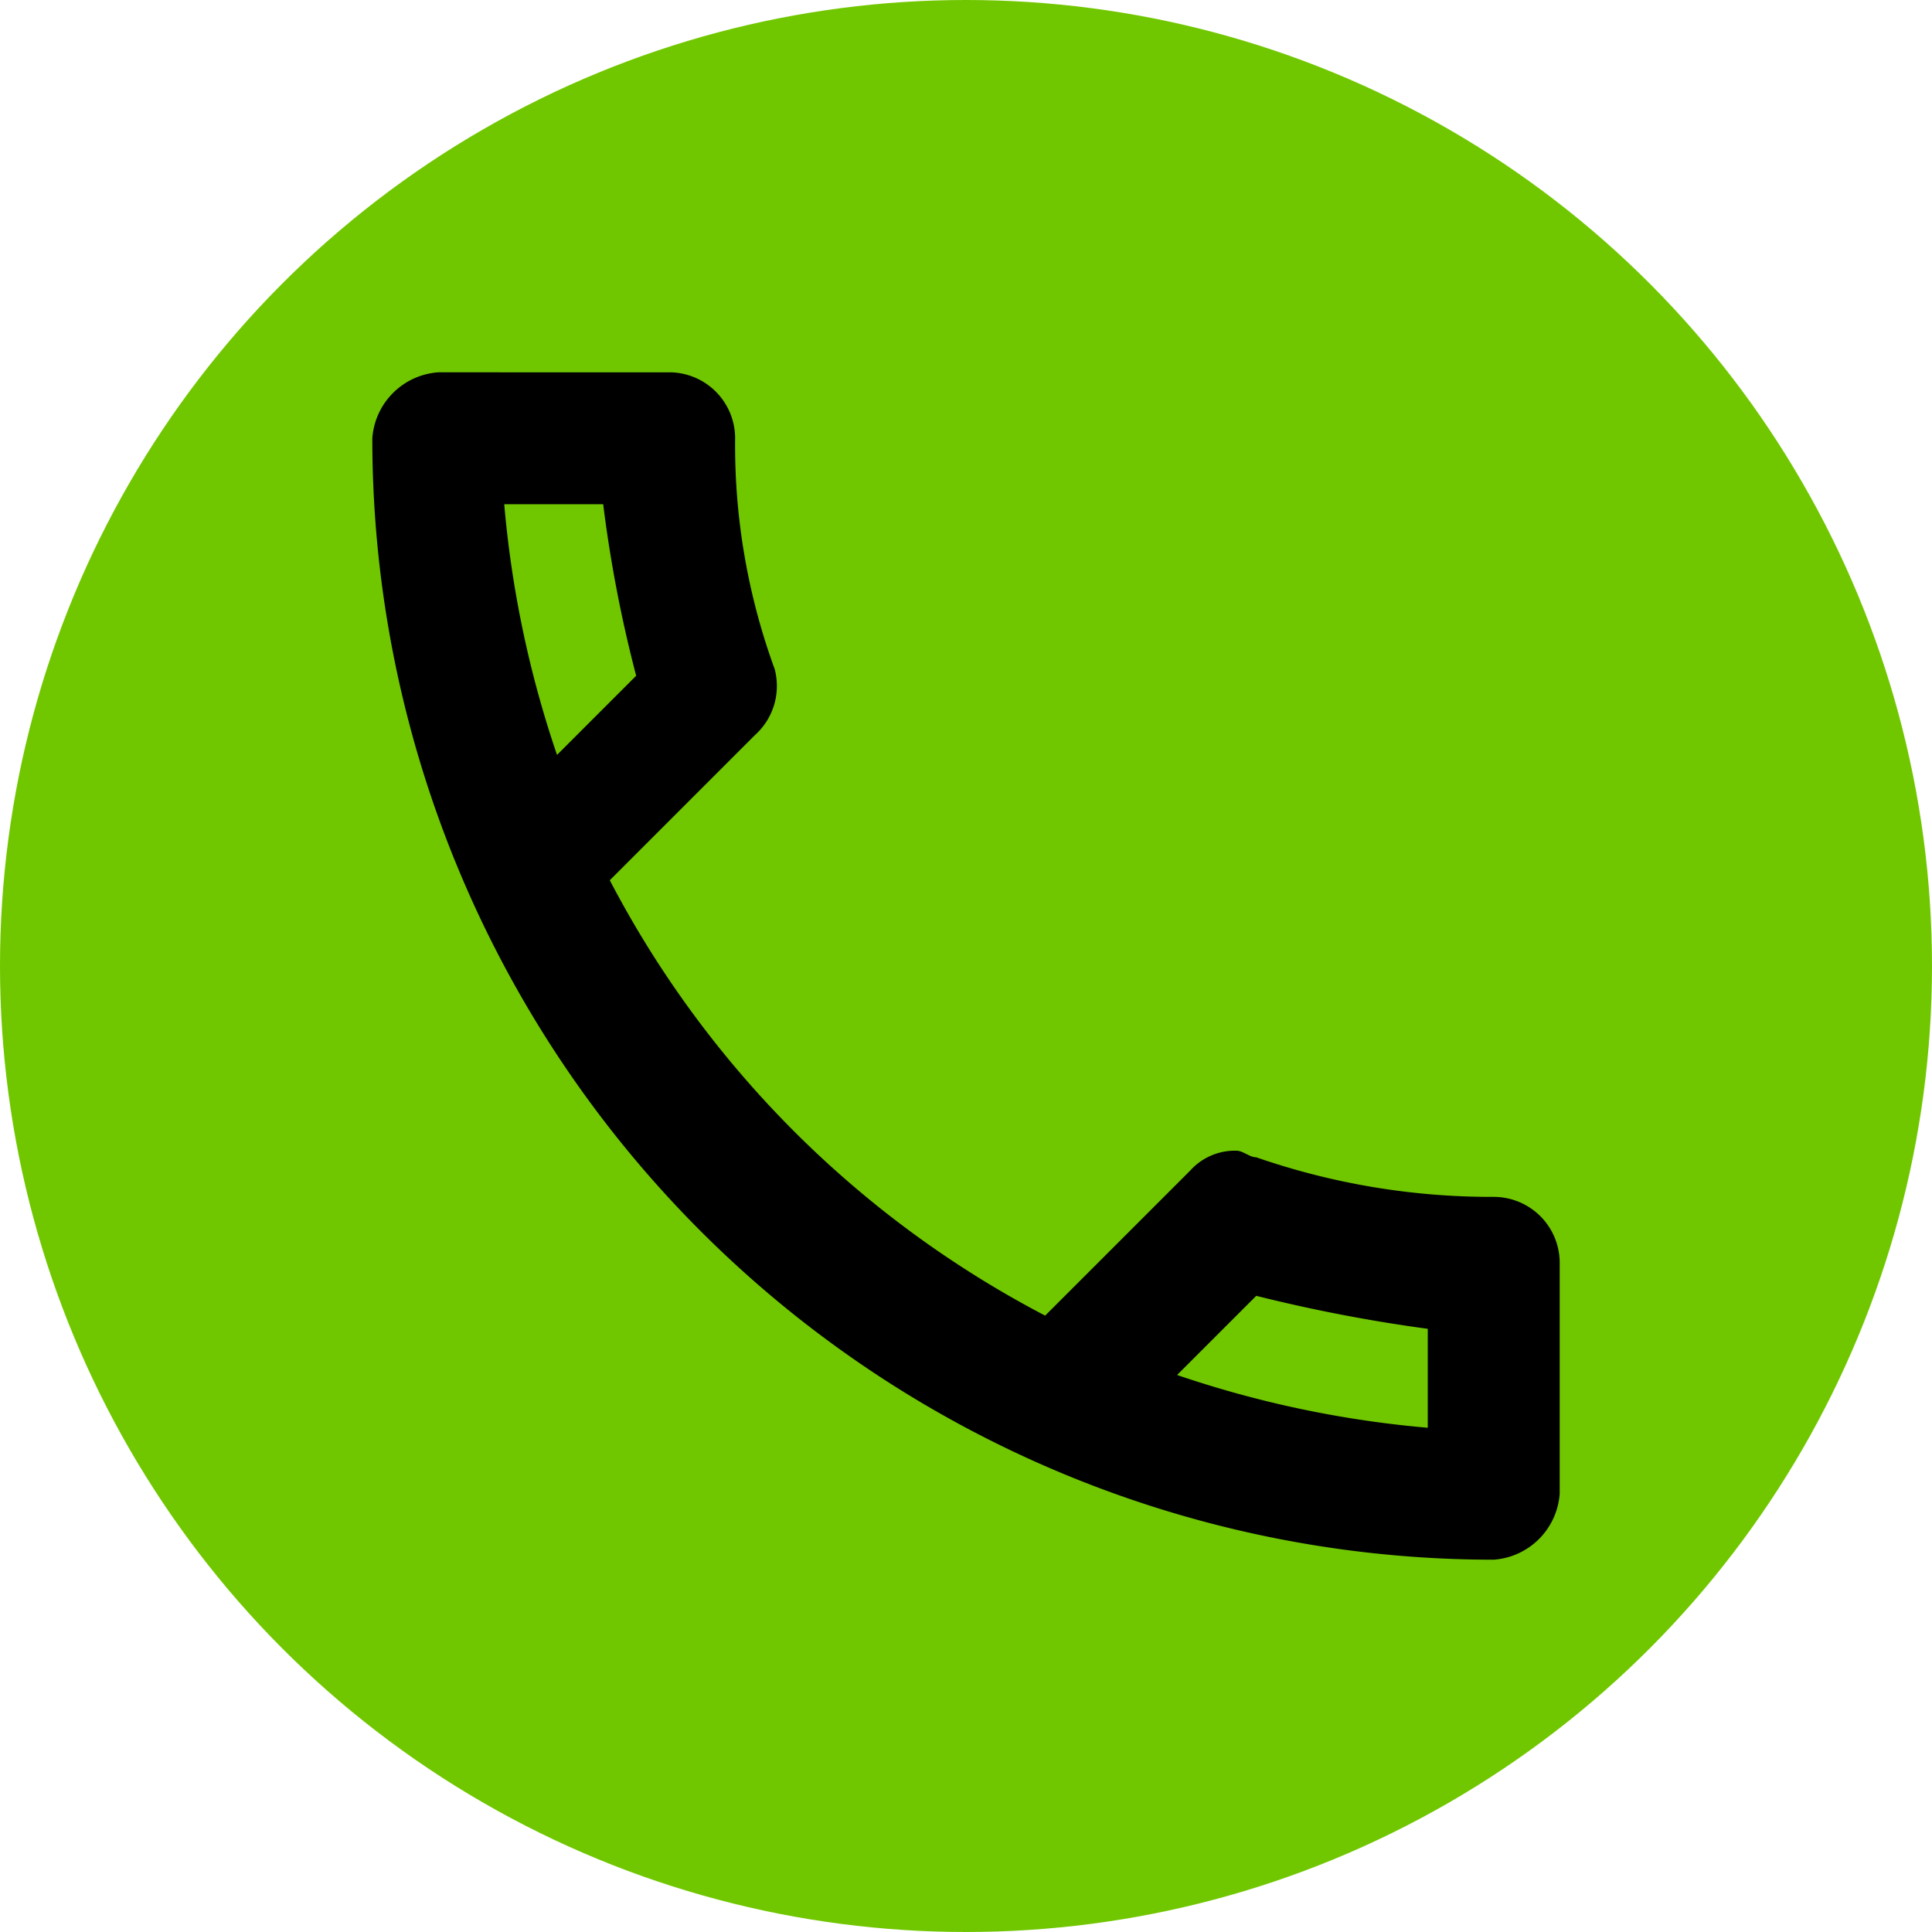
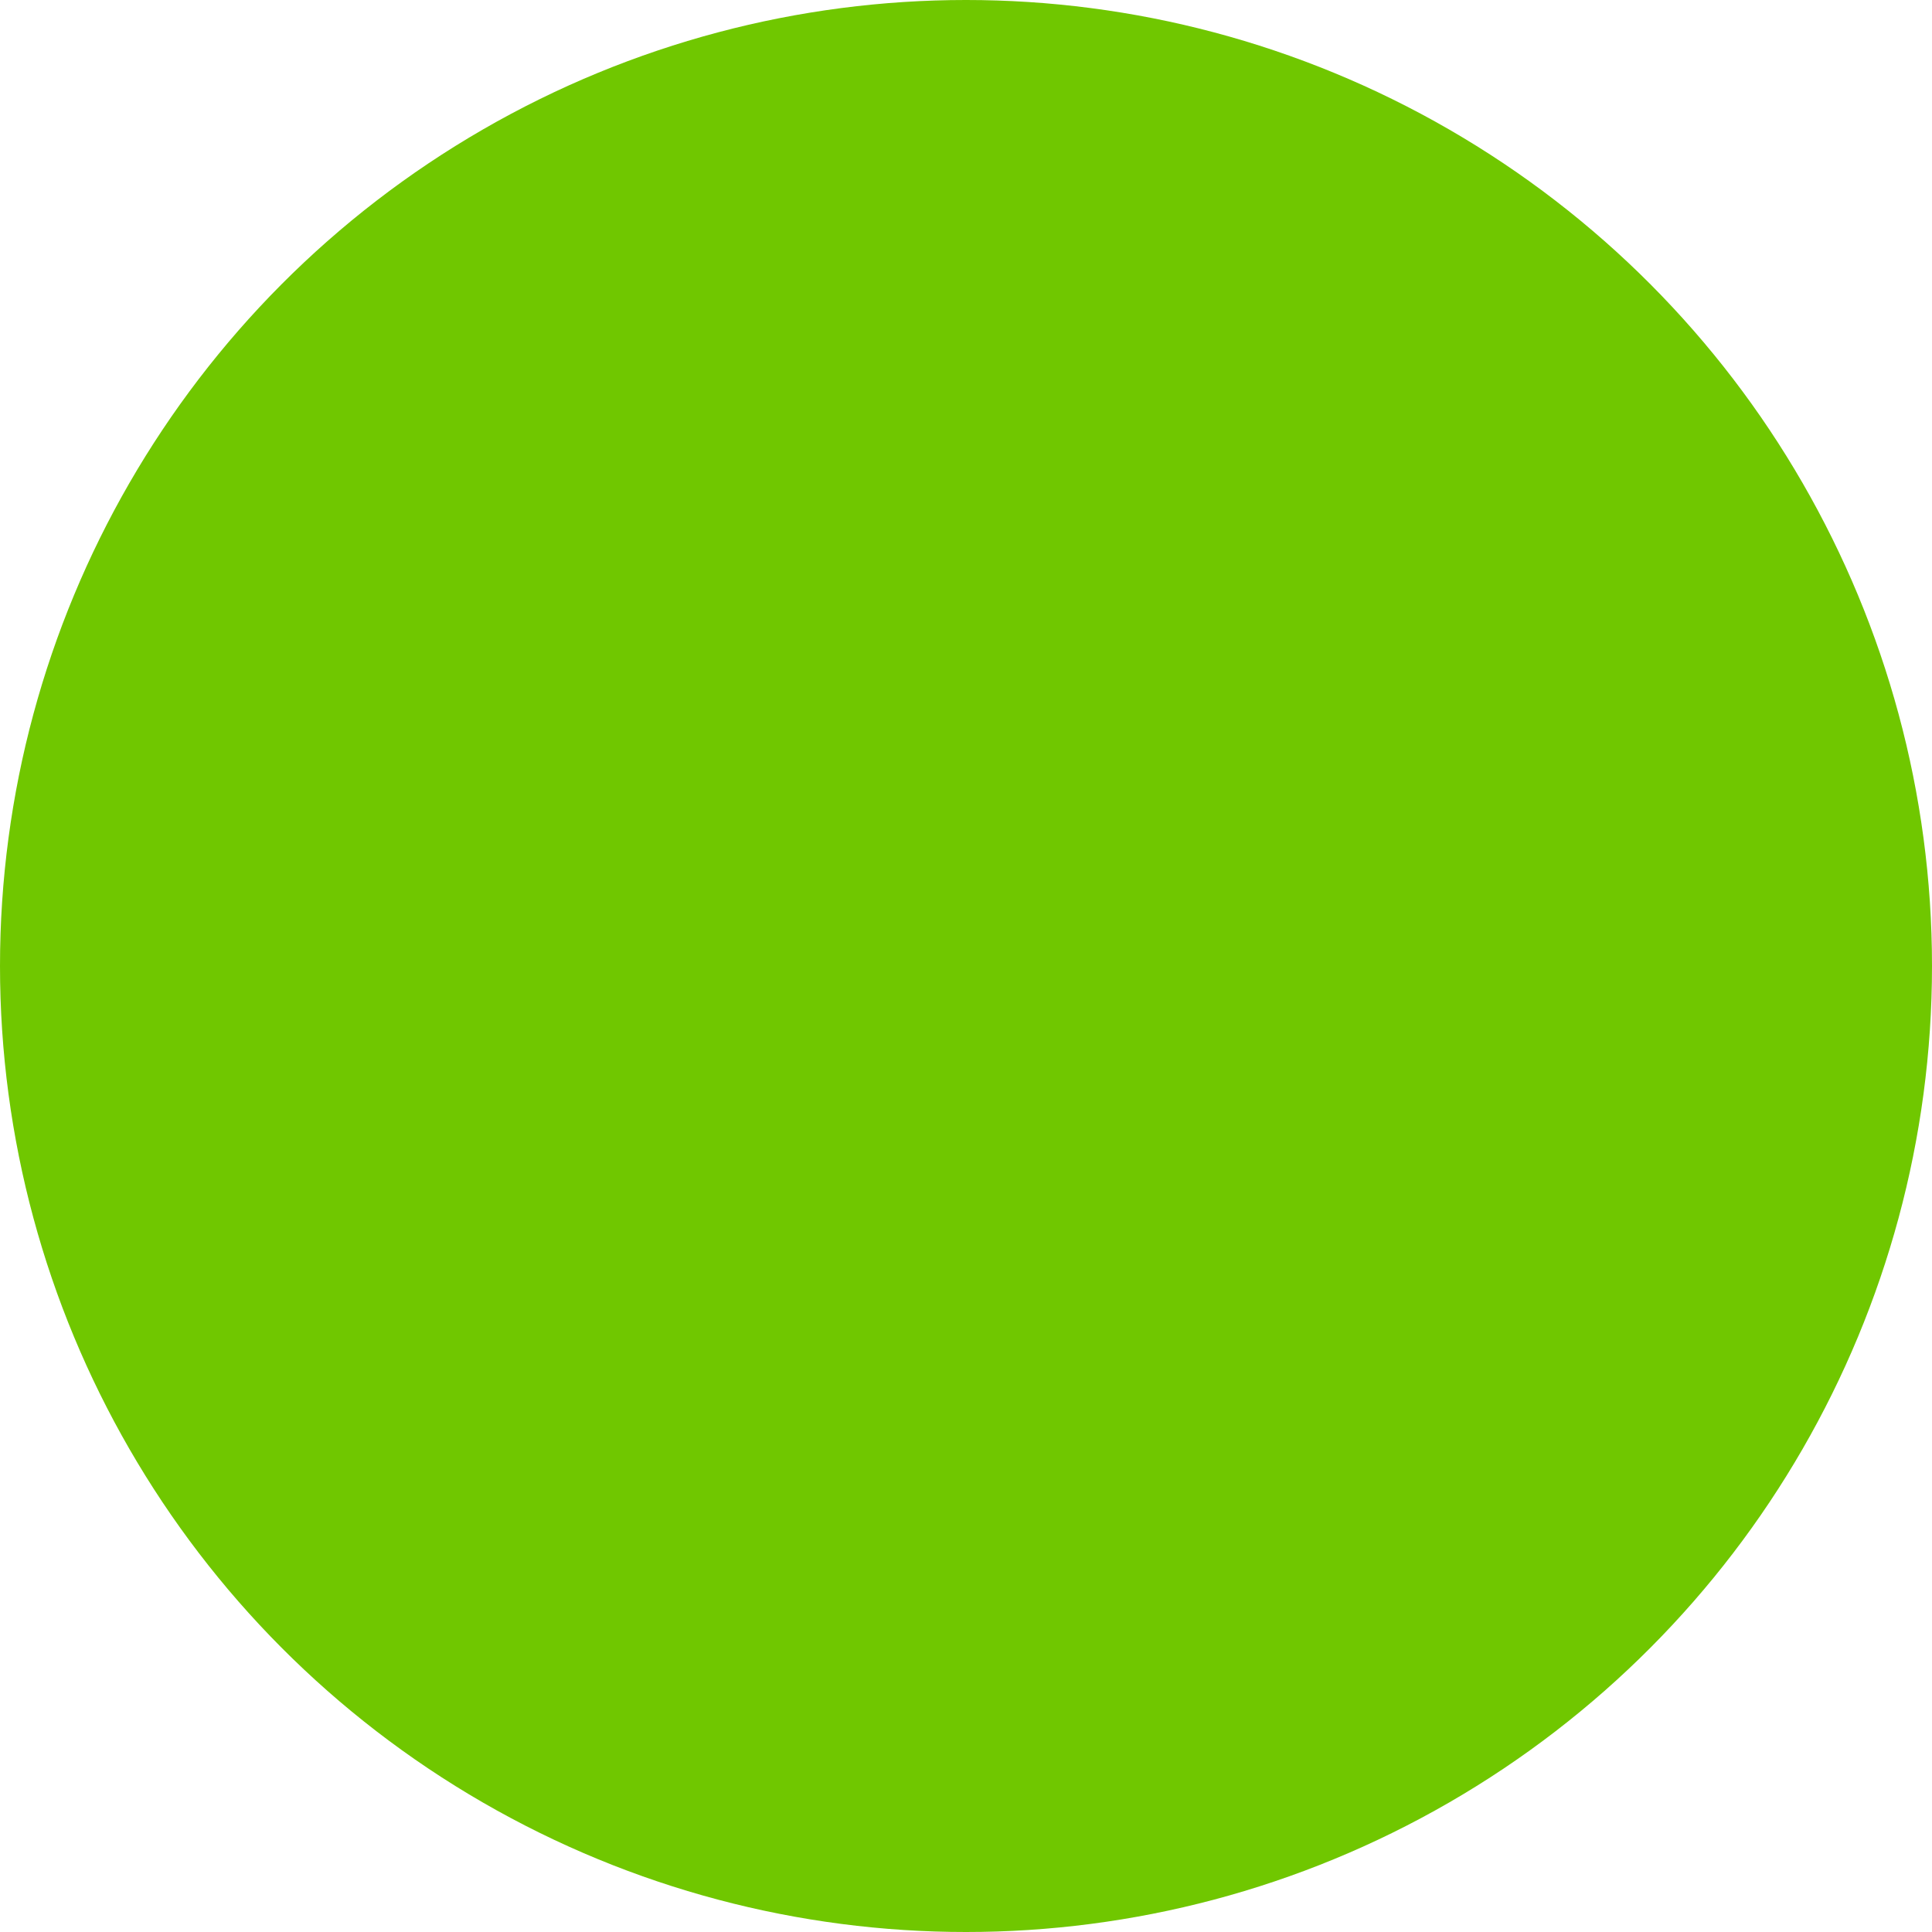
<svg xmlns="http://www.w3.org/2000/svg" xmlns:ns1="http://sodipodi.sourceforge.net/DTD/sodipodi-0.dtd" xmlns:ns2="http://www.inkscape.org/namespaces/inkscape" version="1.1" id="Calque_1" x="0px" y="0px" viewBox="0 0 29.288 29.288" xml:space="preserve" ns1:docname="awk_take_call.svg" ns2:version="0.92.4 (5da689c313, 2019-01-14)" width="29.288" height="29.288">
  <defs id="defs9" />
  <ns1:namedview pagecolor="#ffffff" bordercolor="#666666" borderopacity="1" objecttolerance="10" gridtolerance="10" guidetolerance="10" ns2:pageopacity="0" ns2:pageshadow="2" ns2:window-width="2560" ns2:window-height="1377" id="namedview7" showgrid="false" ns2:zoom="7.8666667" ns2:cx="-30.076271" ns2:cy="12.254238" ns2:window-x="-8" ns2:window-y="-8" ns2:window-maximized="1" ns2:current-layer="Calque_1" />
  <title id="title2">icon_Plan de travail 1</title>
  <circle cx="14.644" cy="14.644" r="14.644" id="circle4" style="fill:#70c700;fill-opacity:1;stroke-width:2.441" />
-   <path ns2:connector-curvature="0" d="m 9.144,7.644 a 20,20 0 0 0 0.5,2.6 l -1.2,1.2 a 16.06,16.06 0 0 1 -0.8,-3.8 h 1.5 M 19.044,19.644 a 23.81,23.81 0 0 0 2.6,0.5 v 1.5 a 16.06,16.06 0 0 1 -3.8,-0.8 l 1.2,-1.2 m -8.9,-14 H 6.644 a 1.08,1.08 0 0 0 -1,1 17,17 0 0 0 17,17 1.08,1.08 0 0 0 1,-1 v -3.5 a 1,1 0 0 0 -1,-1 10.88,10.88 0 0 1 -3.6,-0.6 c -0.1,0 -0.2,-0.1 -0.3,-0.1 a 0.91,0.91 0 0 0 -0.7,0.3 l -2.2,2.2 a 15.57,15.57 0 0 1 -6.6,-6.6 l 2.2,-2.2 a 1,1 0 0 0 0.3,-1 9.89,9.89 0 0 1 -0.6,-3.5 1,1 0 0 0 -1,-1 z" id="path2" />
</svg>